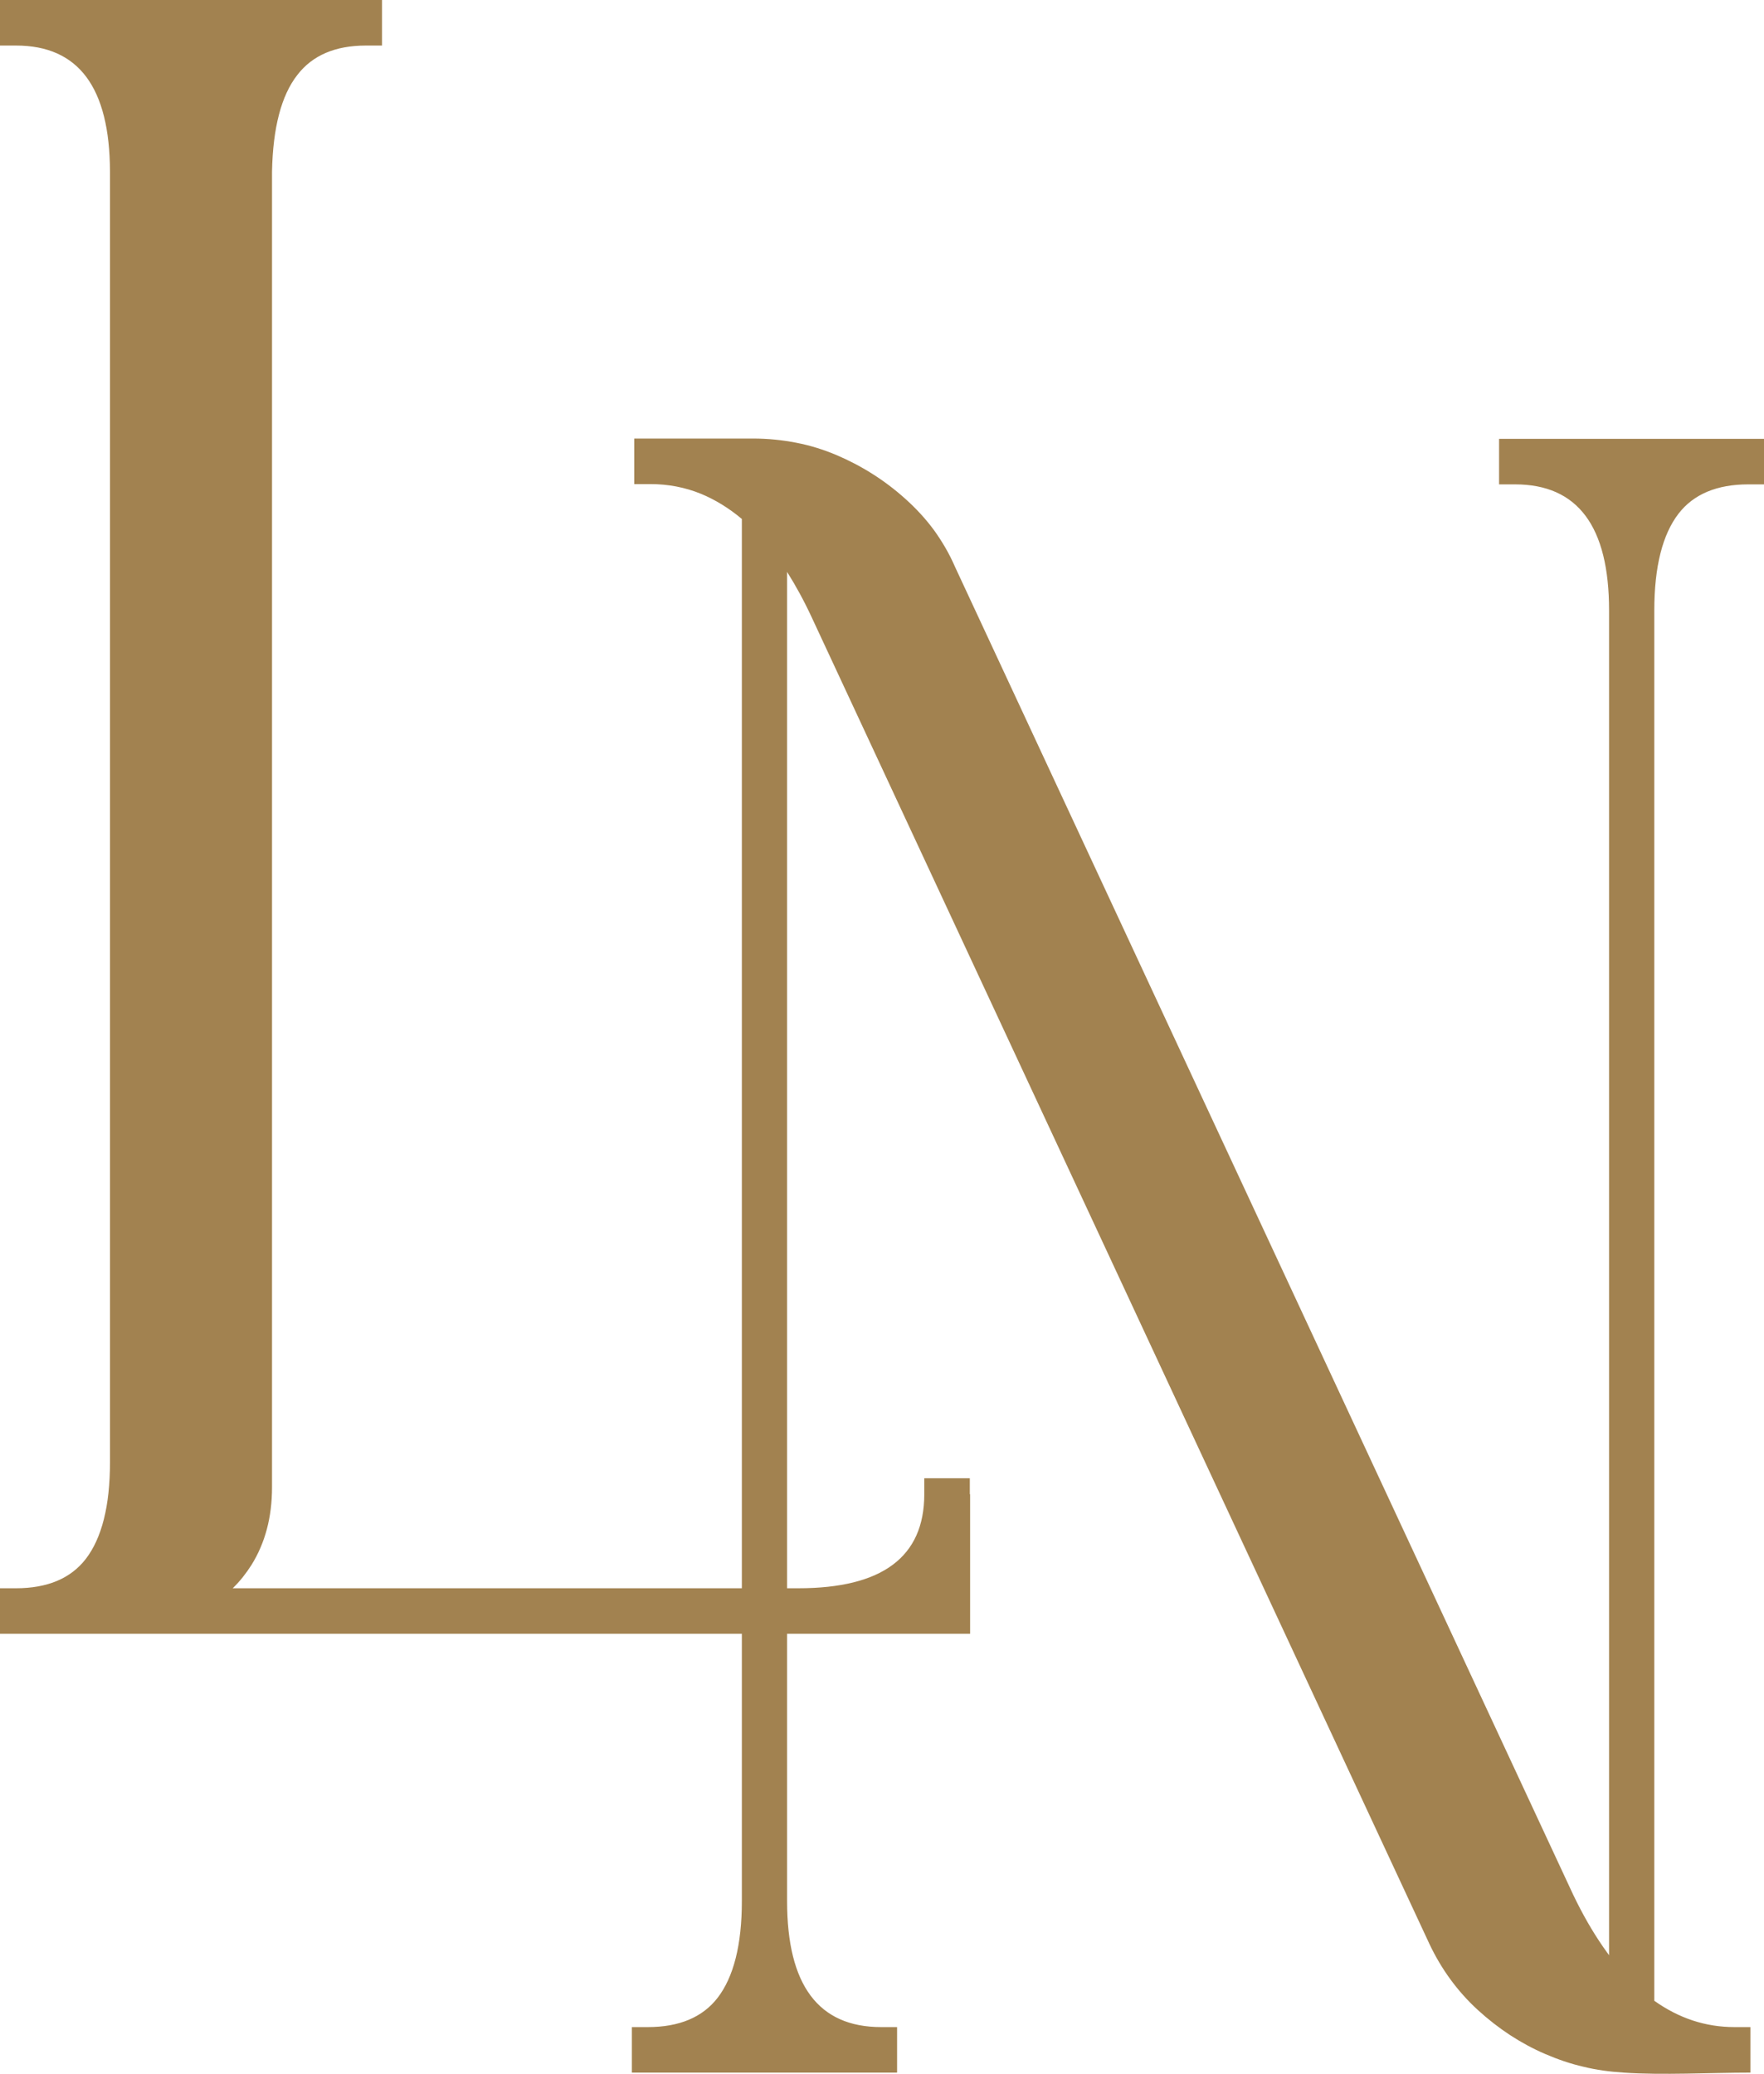
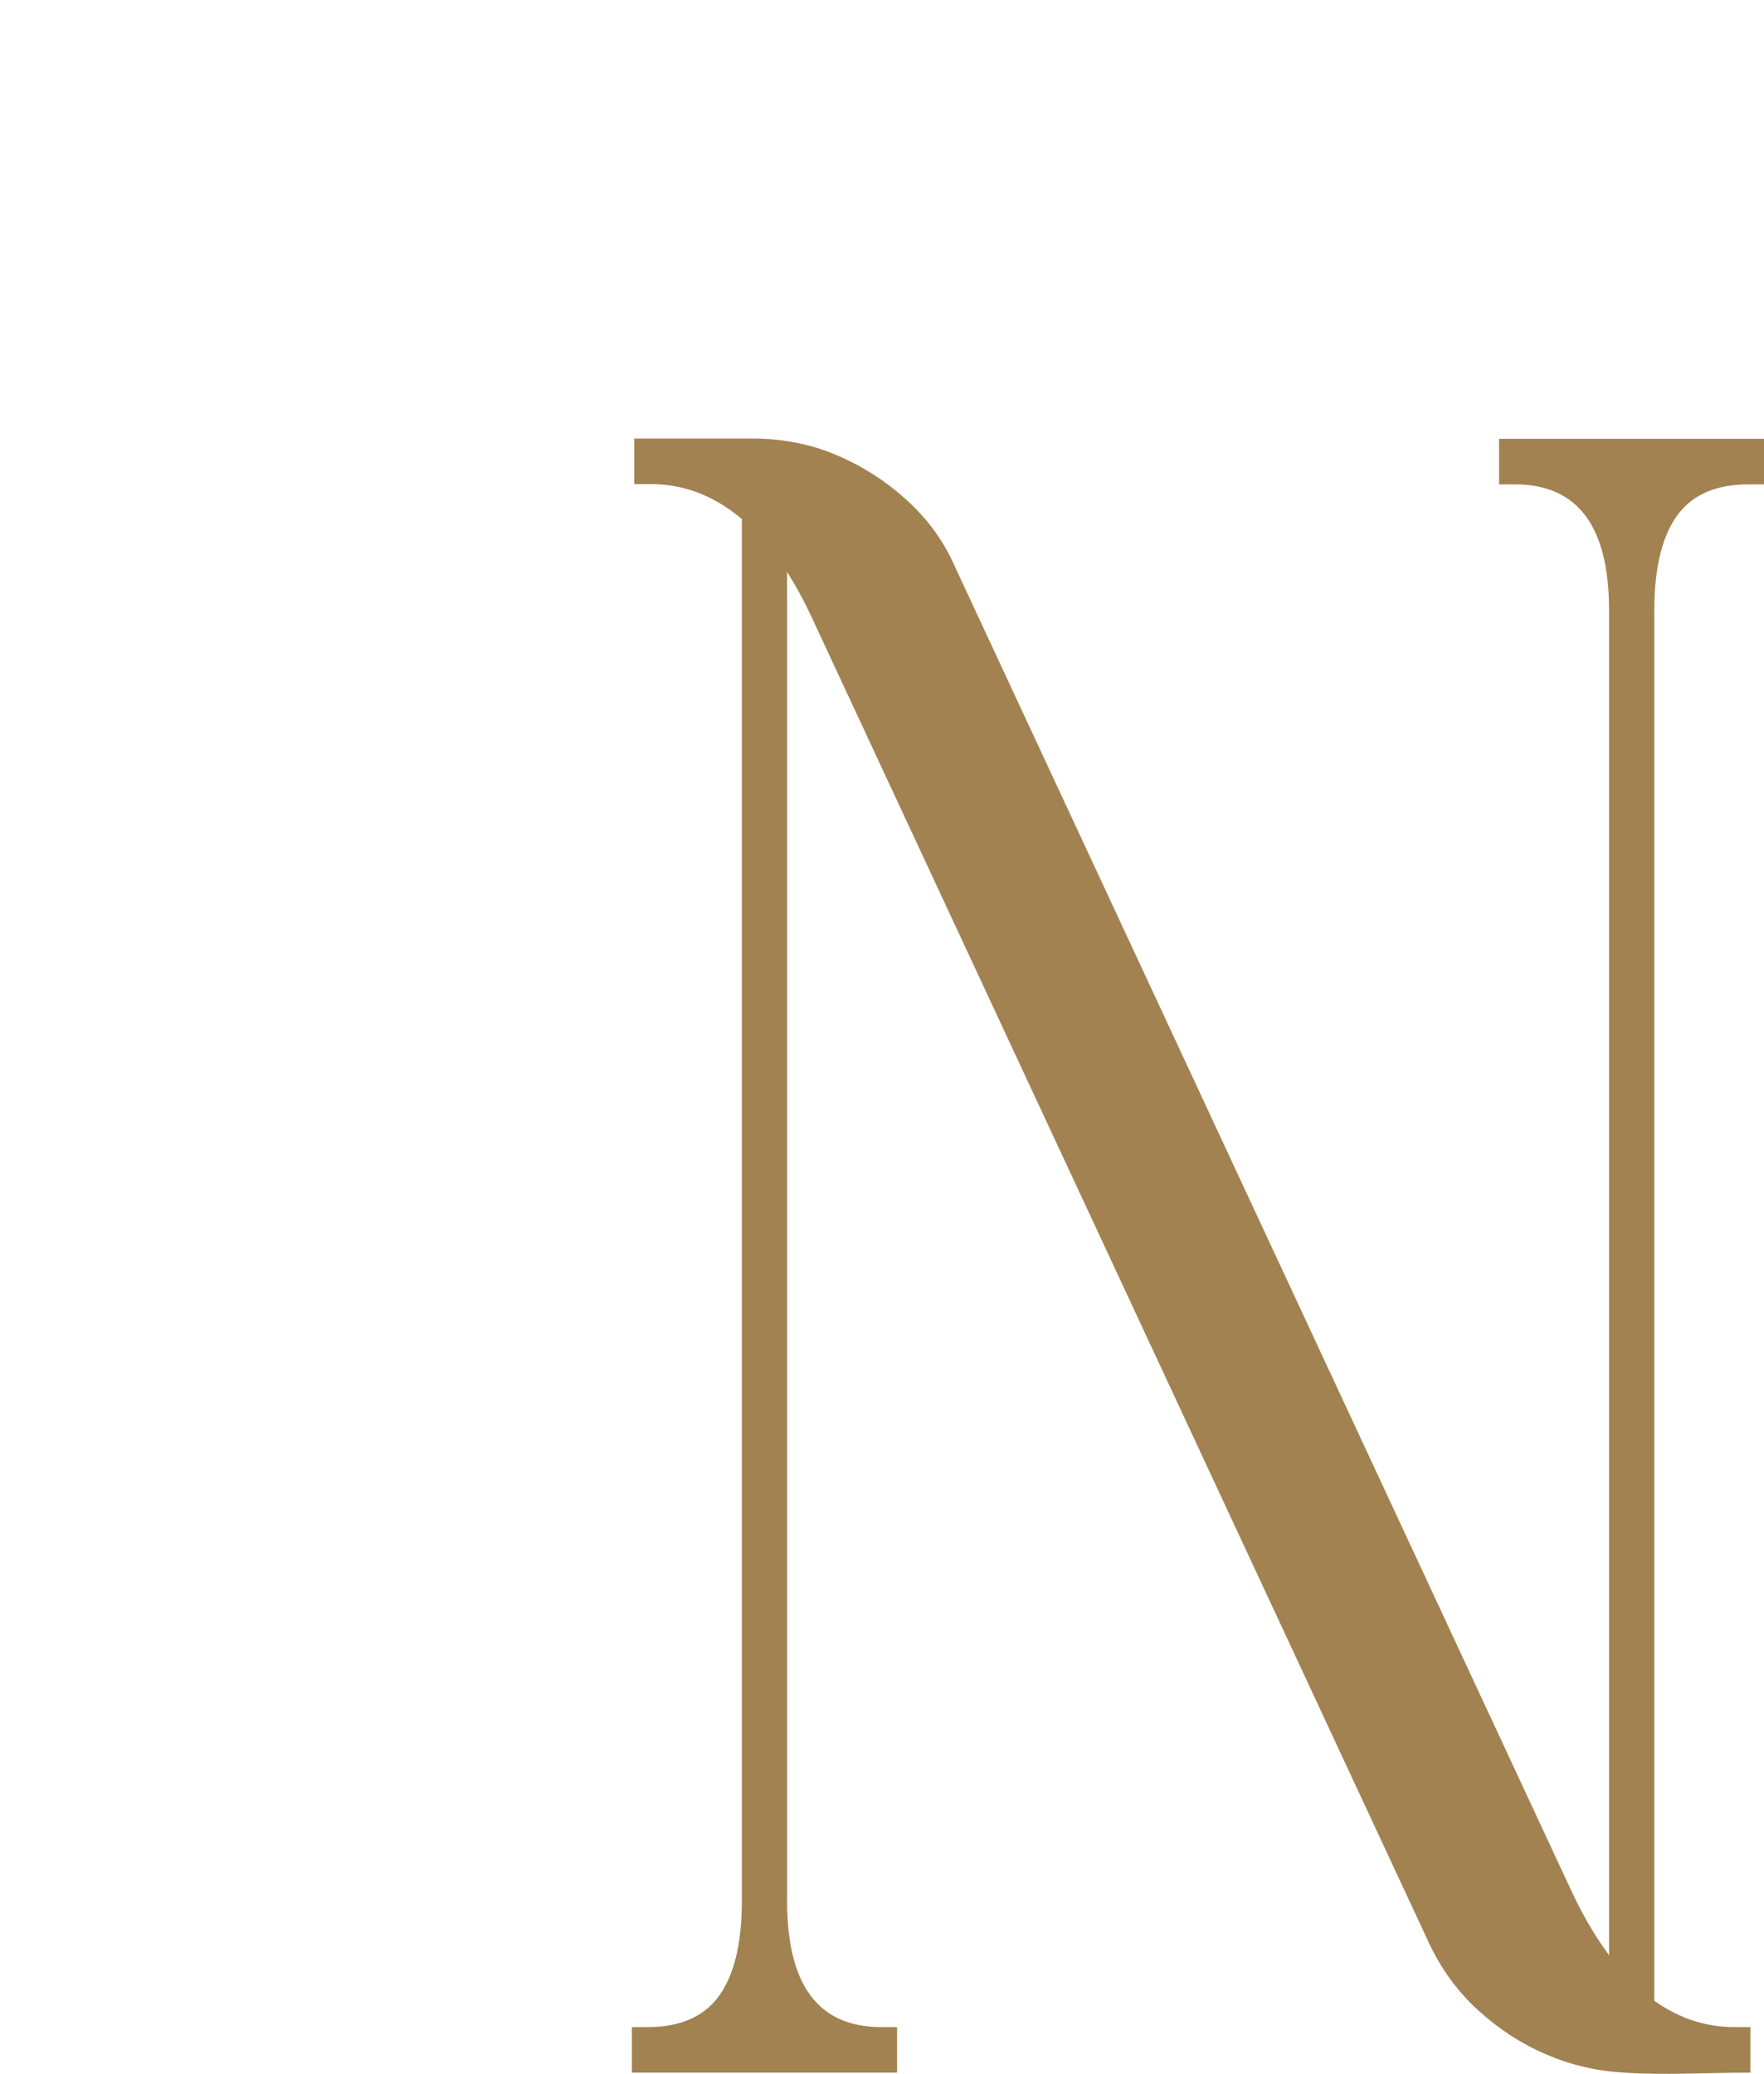
<svg xmlns="http://www.w3.org/2000/svg" id="uuid-5a2bbbd3-8bd8-4553-84e8-8cbbd4136b28" width="59.66" height="70.13" viewBox="0 0 59.66 70.13">
  <defs>
    <style>.uuid-ac0e0445-2d9f-4f1f-98d8-69146e85b6dd{fill:#a28250;}</style>
  </defs>
  <g id="uuid-0674b7a5-49d5-4946-820d-2ffe2a20e0af">
-     <path class="uuid-ac0e0445-2d9f-4f1f-98d8-69146e85b6dd" d="M32.81,50.53v4.72H0v-1.54h.54c1.06,0,1.85-.33,2.36-.99.54-.7.82-1.79.82-3.27V5.8C3.71,2.96,2.66,1.54.54,1.54h-.54V0h12.92v1.54h-.54c-1.04,0-1.81.33-2.32.99-.55.7-.83,1.8-.86,3.27v44.5c0,1-.23,1.88-.7,2.63-.18.28-.38.54-.63.78h19.13c2.84,0,4.26-1.06,4.26-3.18v-.54h1.54v.54Z" />
    <path class="uuid-ac0e0445-2d9f-4f1f-98d8-69146e85b6dd" d="M55.95,20.64v47.02c.83.59,1.73.89,2.71.89h.54v1.54c-1.35,0-2.98.09-4.28,0-.47-.03-.93-.09-1.37-.2-.44-.1-.87-.25-1.29-.43-.42-.18-.82-.4-1.19-.64-.38-.25-.74-.53-1.09-.85-.35-.32-.66-.67-.93-1.04-.27-.37-.5-.76-.7-1.18L27.45,20.87c-.26-.56-.54-1.07-.83-1.53v44.95c0,2.84,1.06,4.26,3.18,4.26h.54v1.54h-8.97v-1.54h.54c1.06,0,1.85-.33,2.36-.99.54-.7.82-1.79.82-3.27V17.55c-.44-.37-.9-.65-1.38-.85-.54-.22-1.11-.33-1.72-.33h-.54v-1.54h4.02c.5,0,.98.05,1.45.14.47.09.92.23,1.35.41.85.36,1.64.85,2.35,1.49.36.32.69.68.97,1.06.28.39.52.8.71,1.24l20.9,44.89c.32.67.66,1.26,1.02,1.78l.2.28V20.64c0-2.84-1.06-4.26-3.18-4.26h-.54v-1.54h8.97v1.54h-.54c-1.06,0-1.85.33-2.36.99-.54.7-.82,1.79-.82,3.27" />
  </g>
</svg>